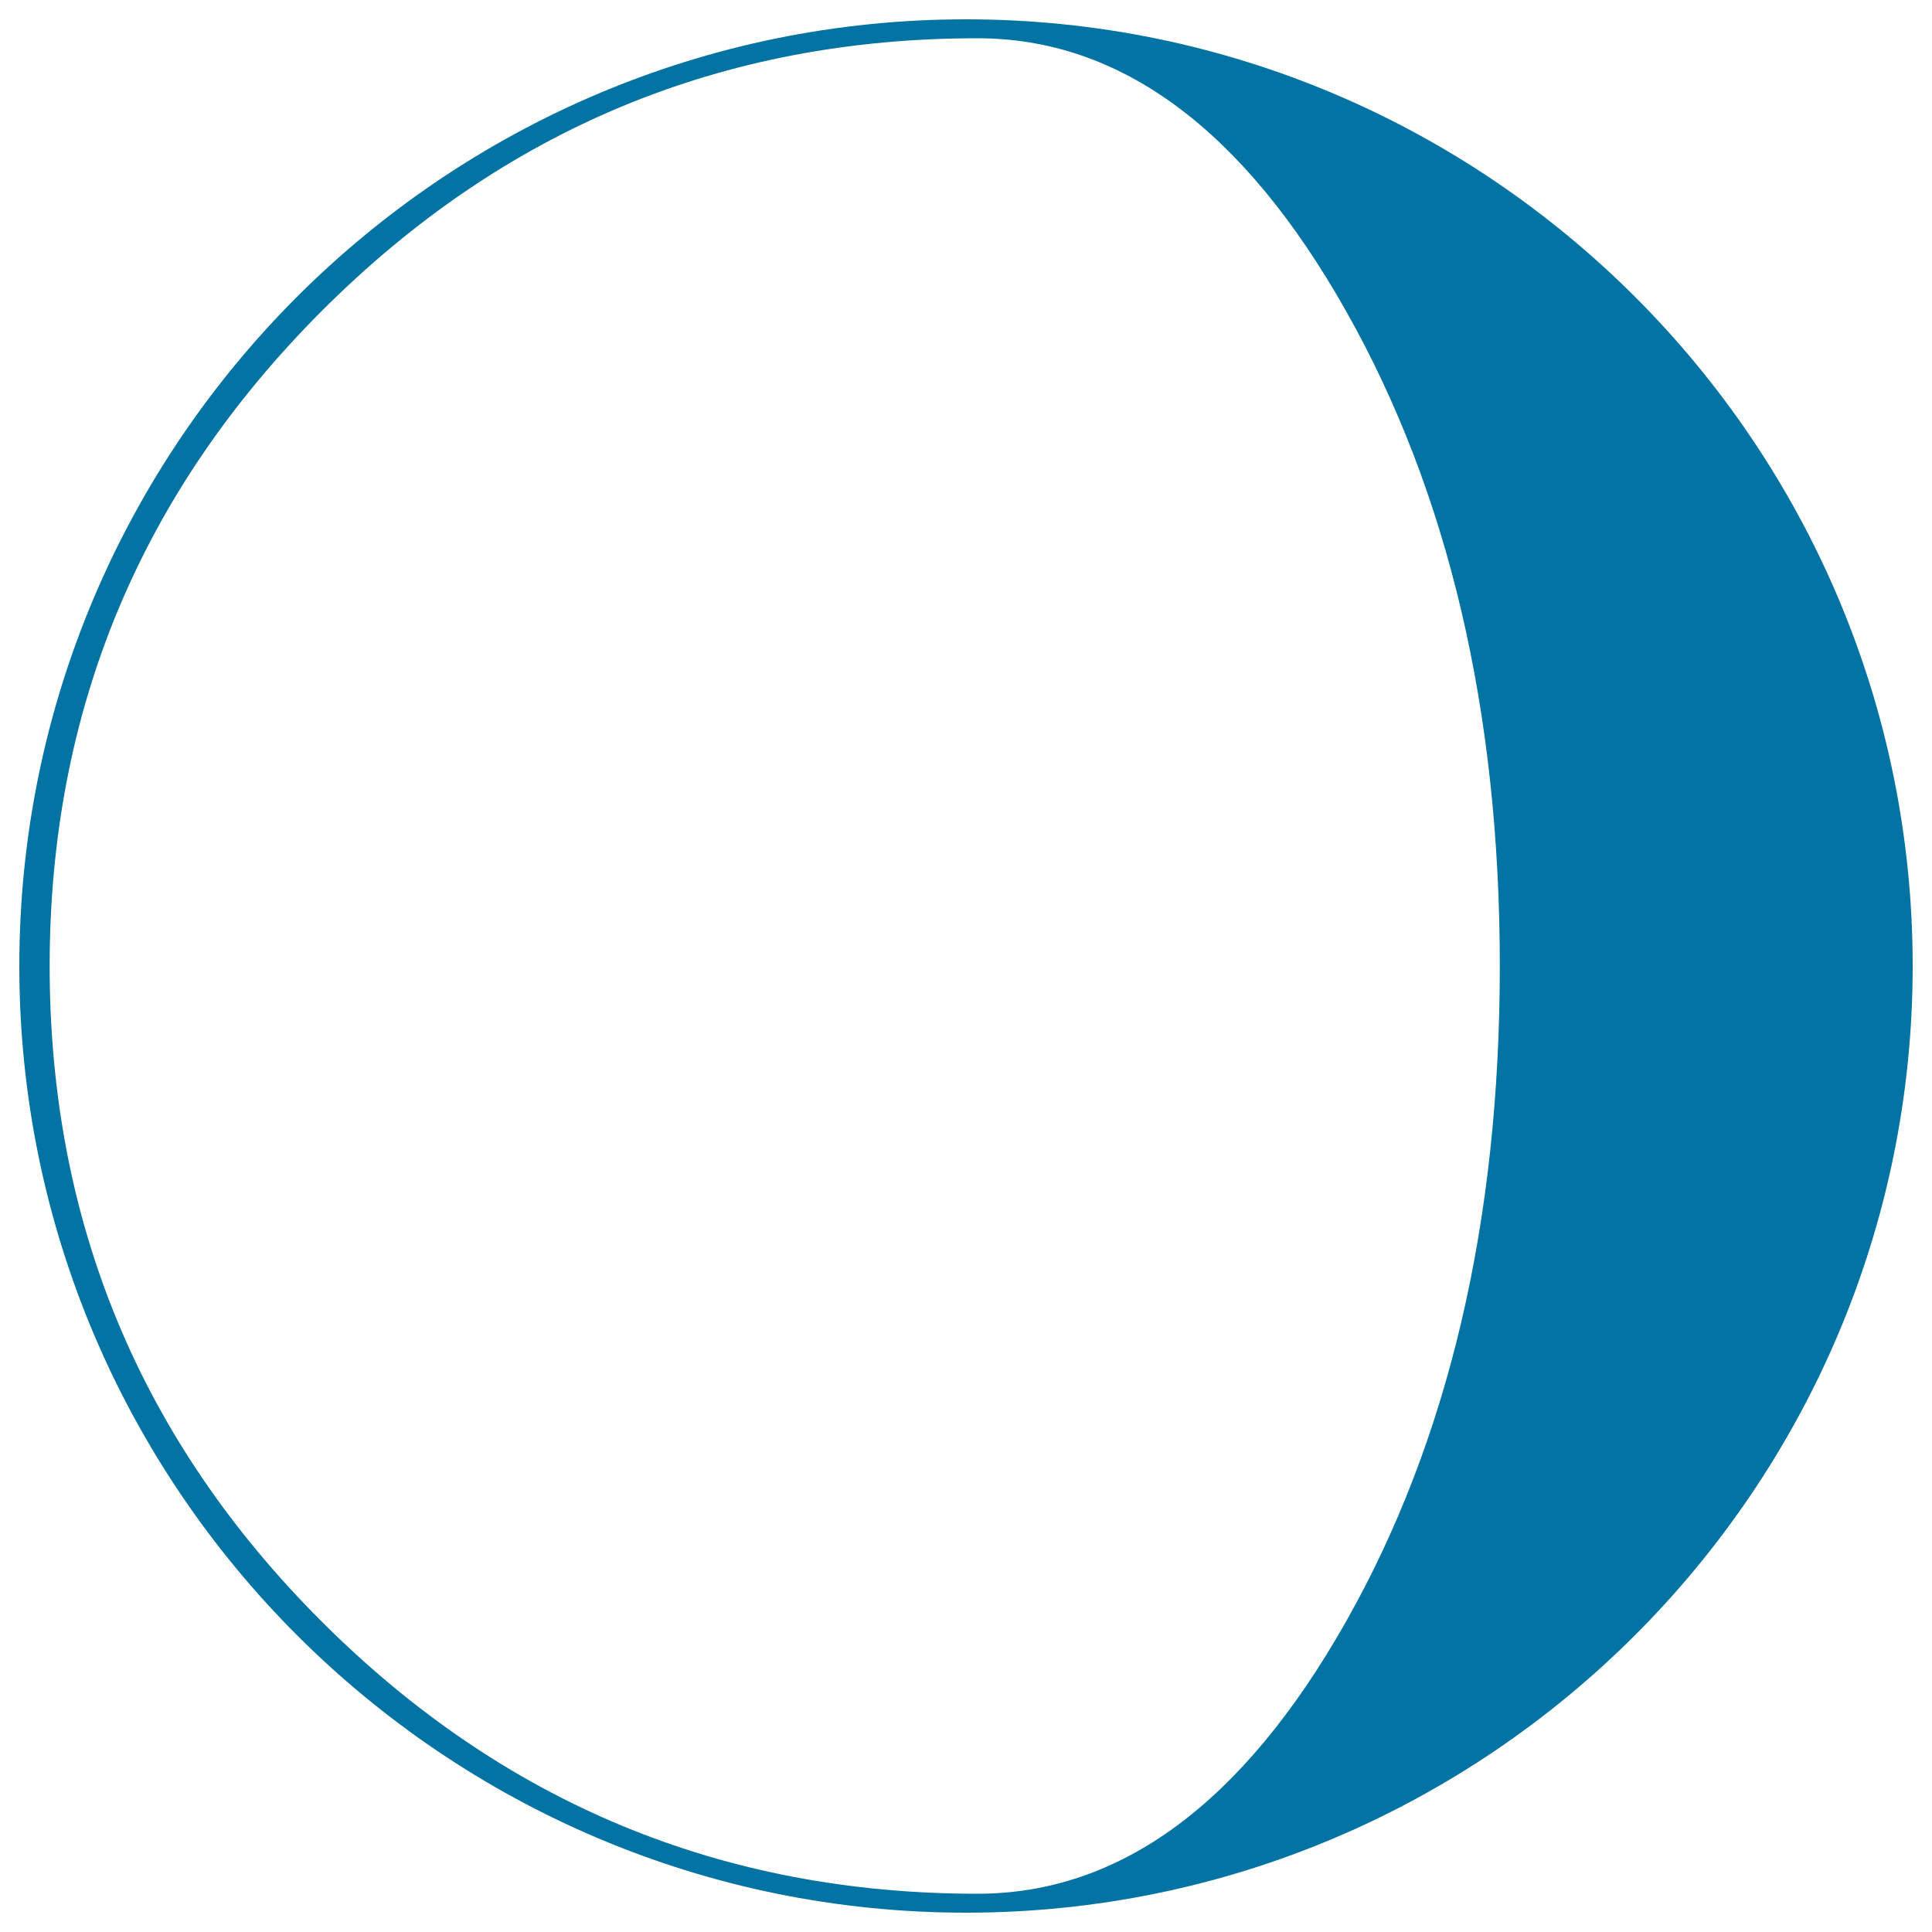
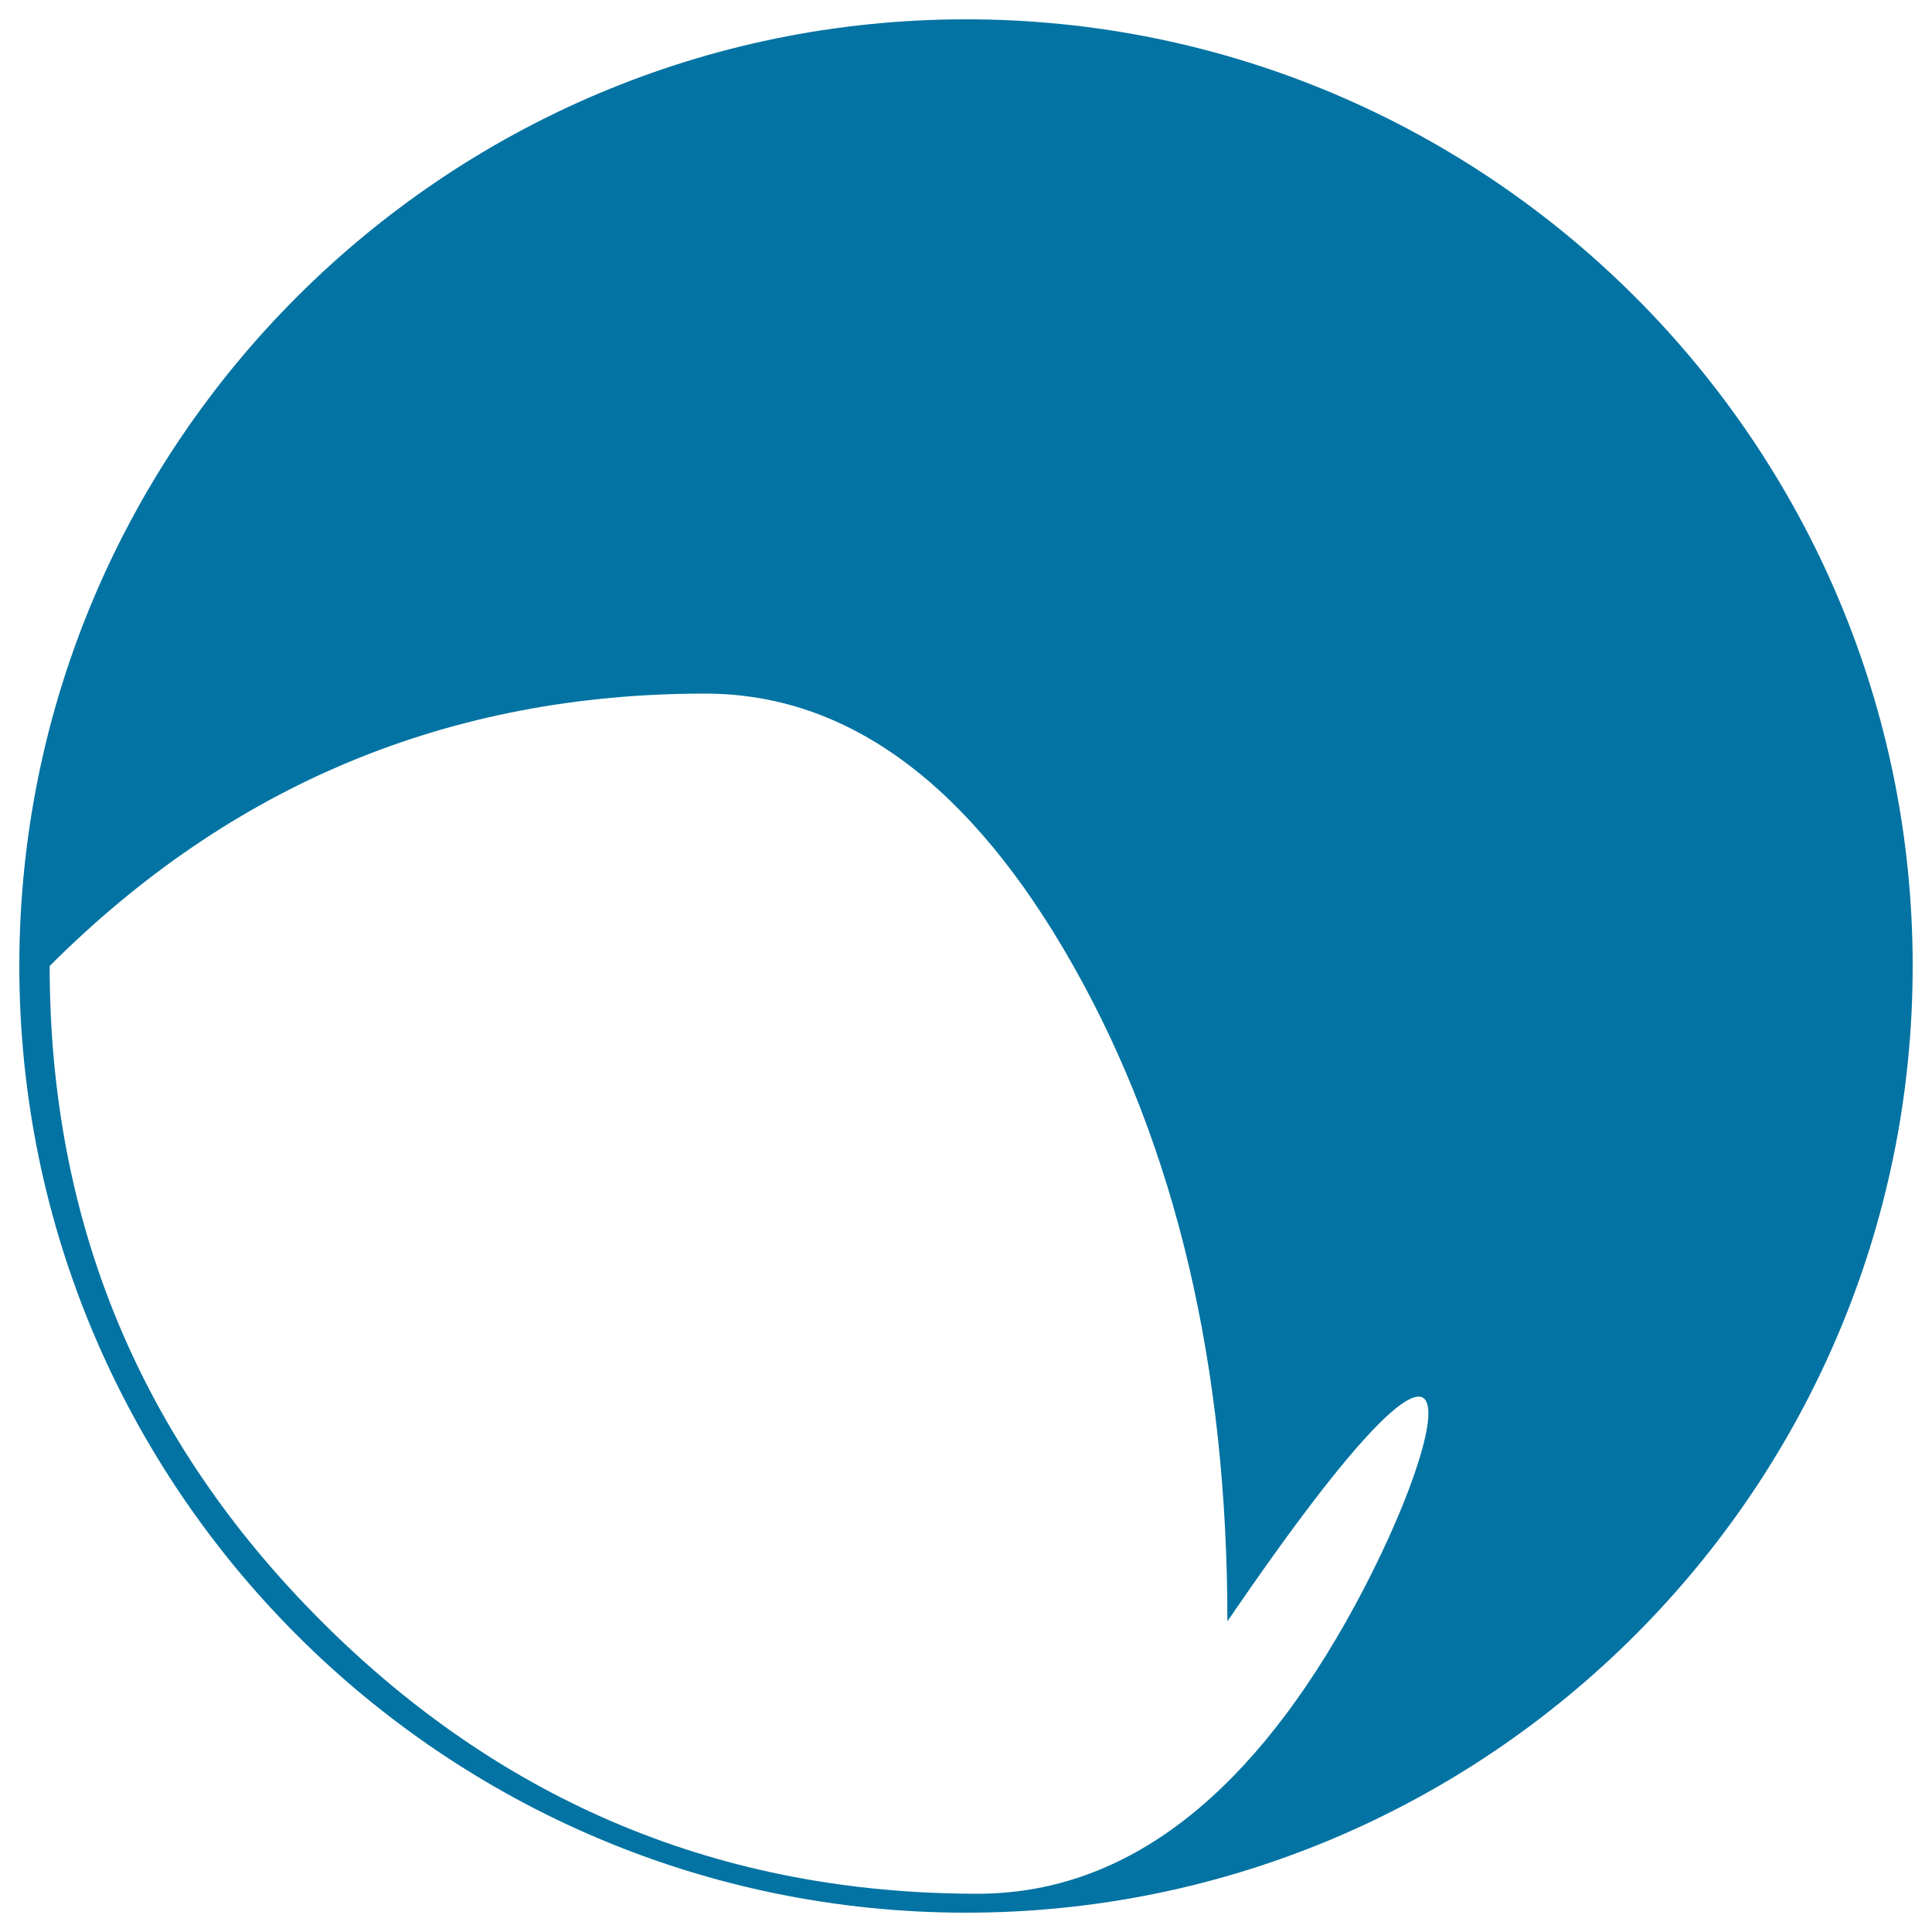
<svg xmlns="http://www.w3.org/2000/svg" viewBox="0 0 1000 1000" style="fill:#0273a2">
  <title>Moon Phase Symbol SVG icon</title>
  <g>
-     <path d="M500,10C229.8,10,10,229.8,10,500c0,270.2,219.8,490,490,490s490-219.8,490-490C990,229.8,770.2,10,500,10z M696.6,839.5c-53.1,93.8-116.7,140.7-190.7,140.7c-132.1,0-245.2-46.9-339.2-140.7c-94-93.8-141-207-141-339.5c0-132.1,47-245.2,141-339.2c94-94,207.1-141,339.2-141c74,0,137.6,47,190.7,141c53.1,94,79.7,207.1,79.7,339.2C776.3,632.5,749.7,745.7,696.6,839.5z" />
+     <path d="M500,10C229.8,10,10,229.8,10,500c0,270.2,219.8,490,490,490s490-219.8,490-490C990,229.8,770.2,10,500,10z M696.6,839.5c-53.1,93.8-116.7,140.7-190.7,140.7c-132.1,0-245.2-46.9-339.2-140.7c-94-93.8-141-207-141-339.5c94-94,207.1-141,339.2-141c74,0,137.6,47,190.7,141c53.1,94,79.7,207.1,79.7,339.2C776.3,632.5,749.7,745.7,696.6,839.5z" />
  </g>
</svg>